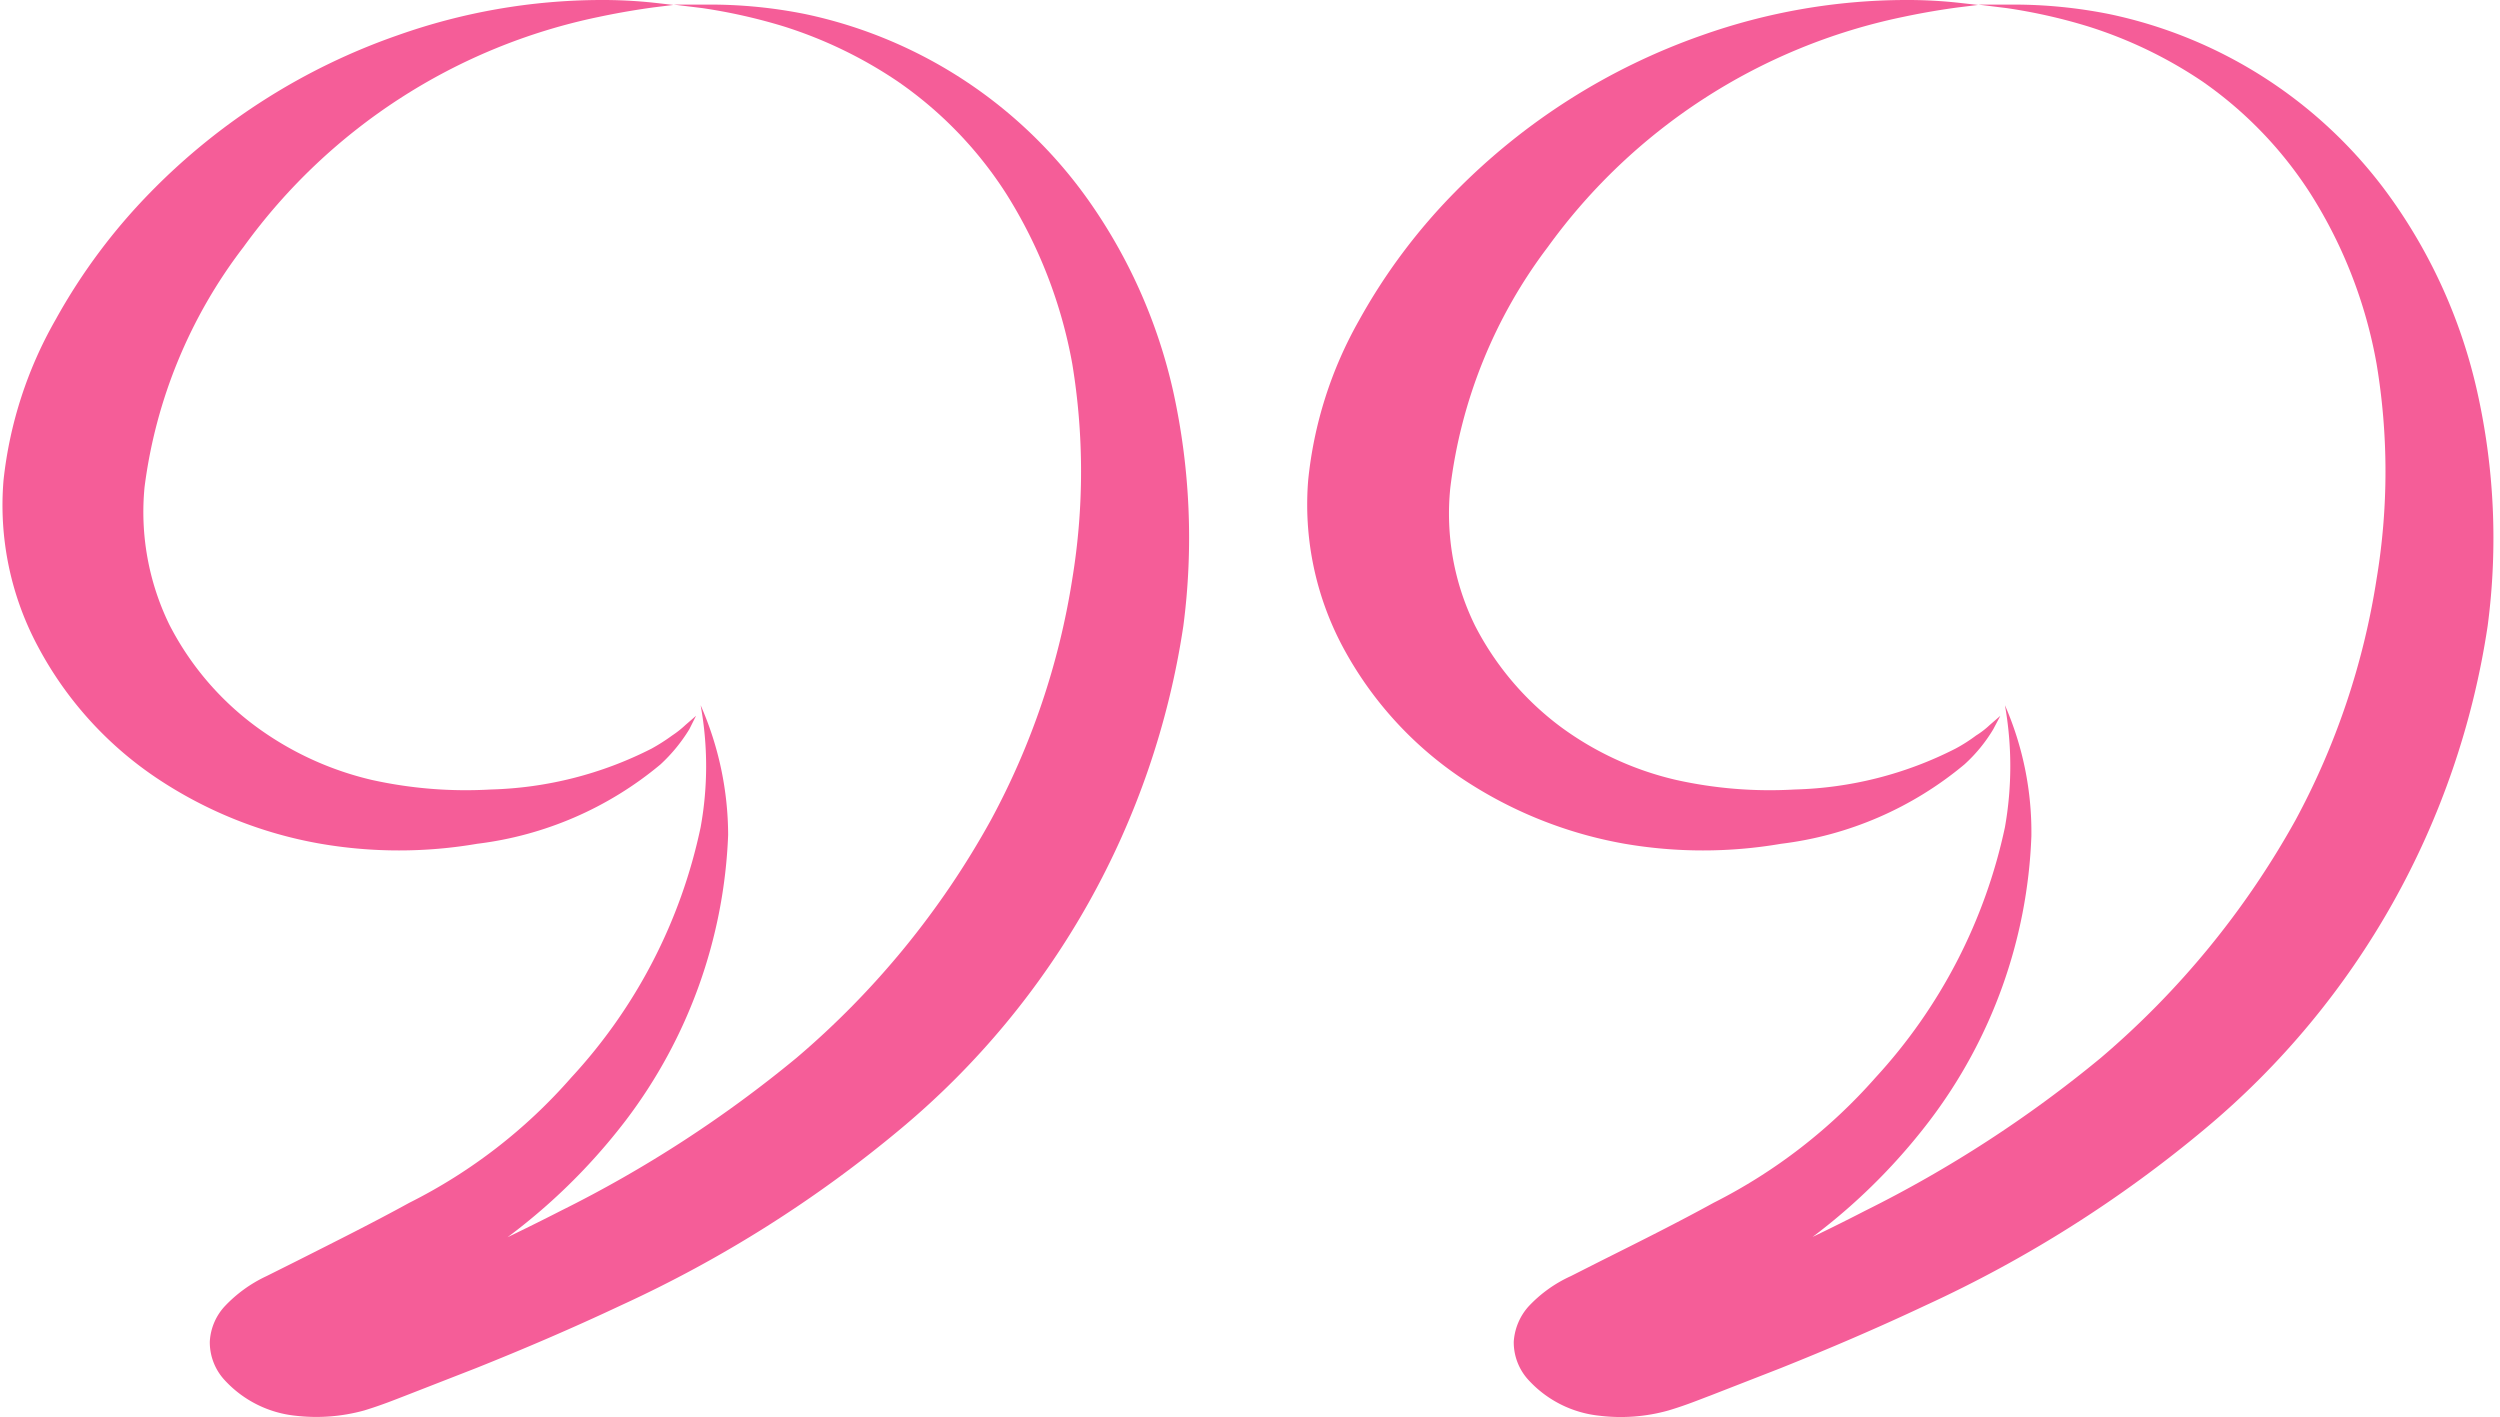
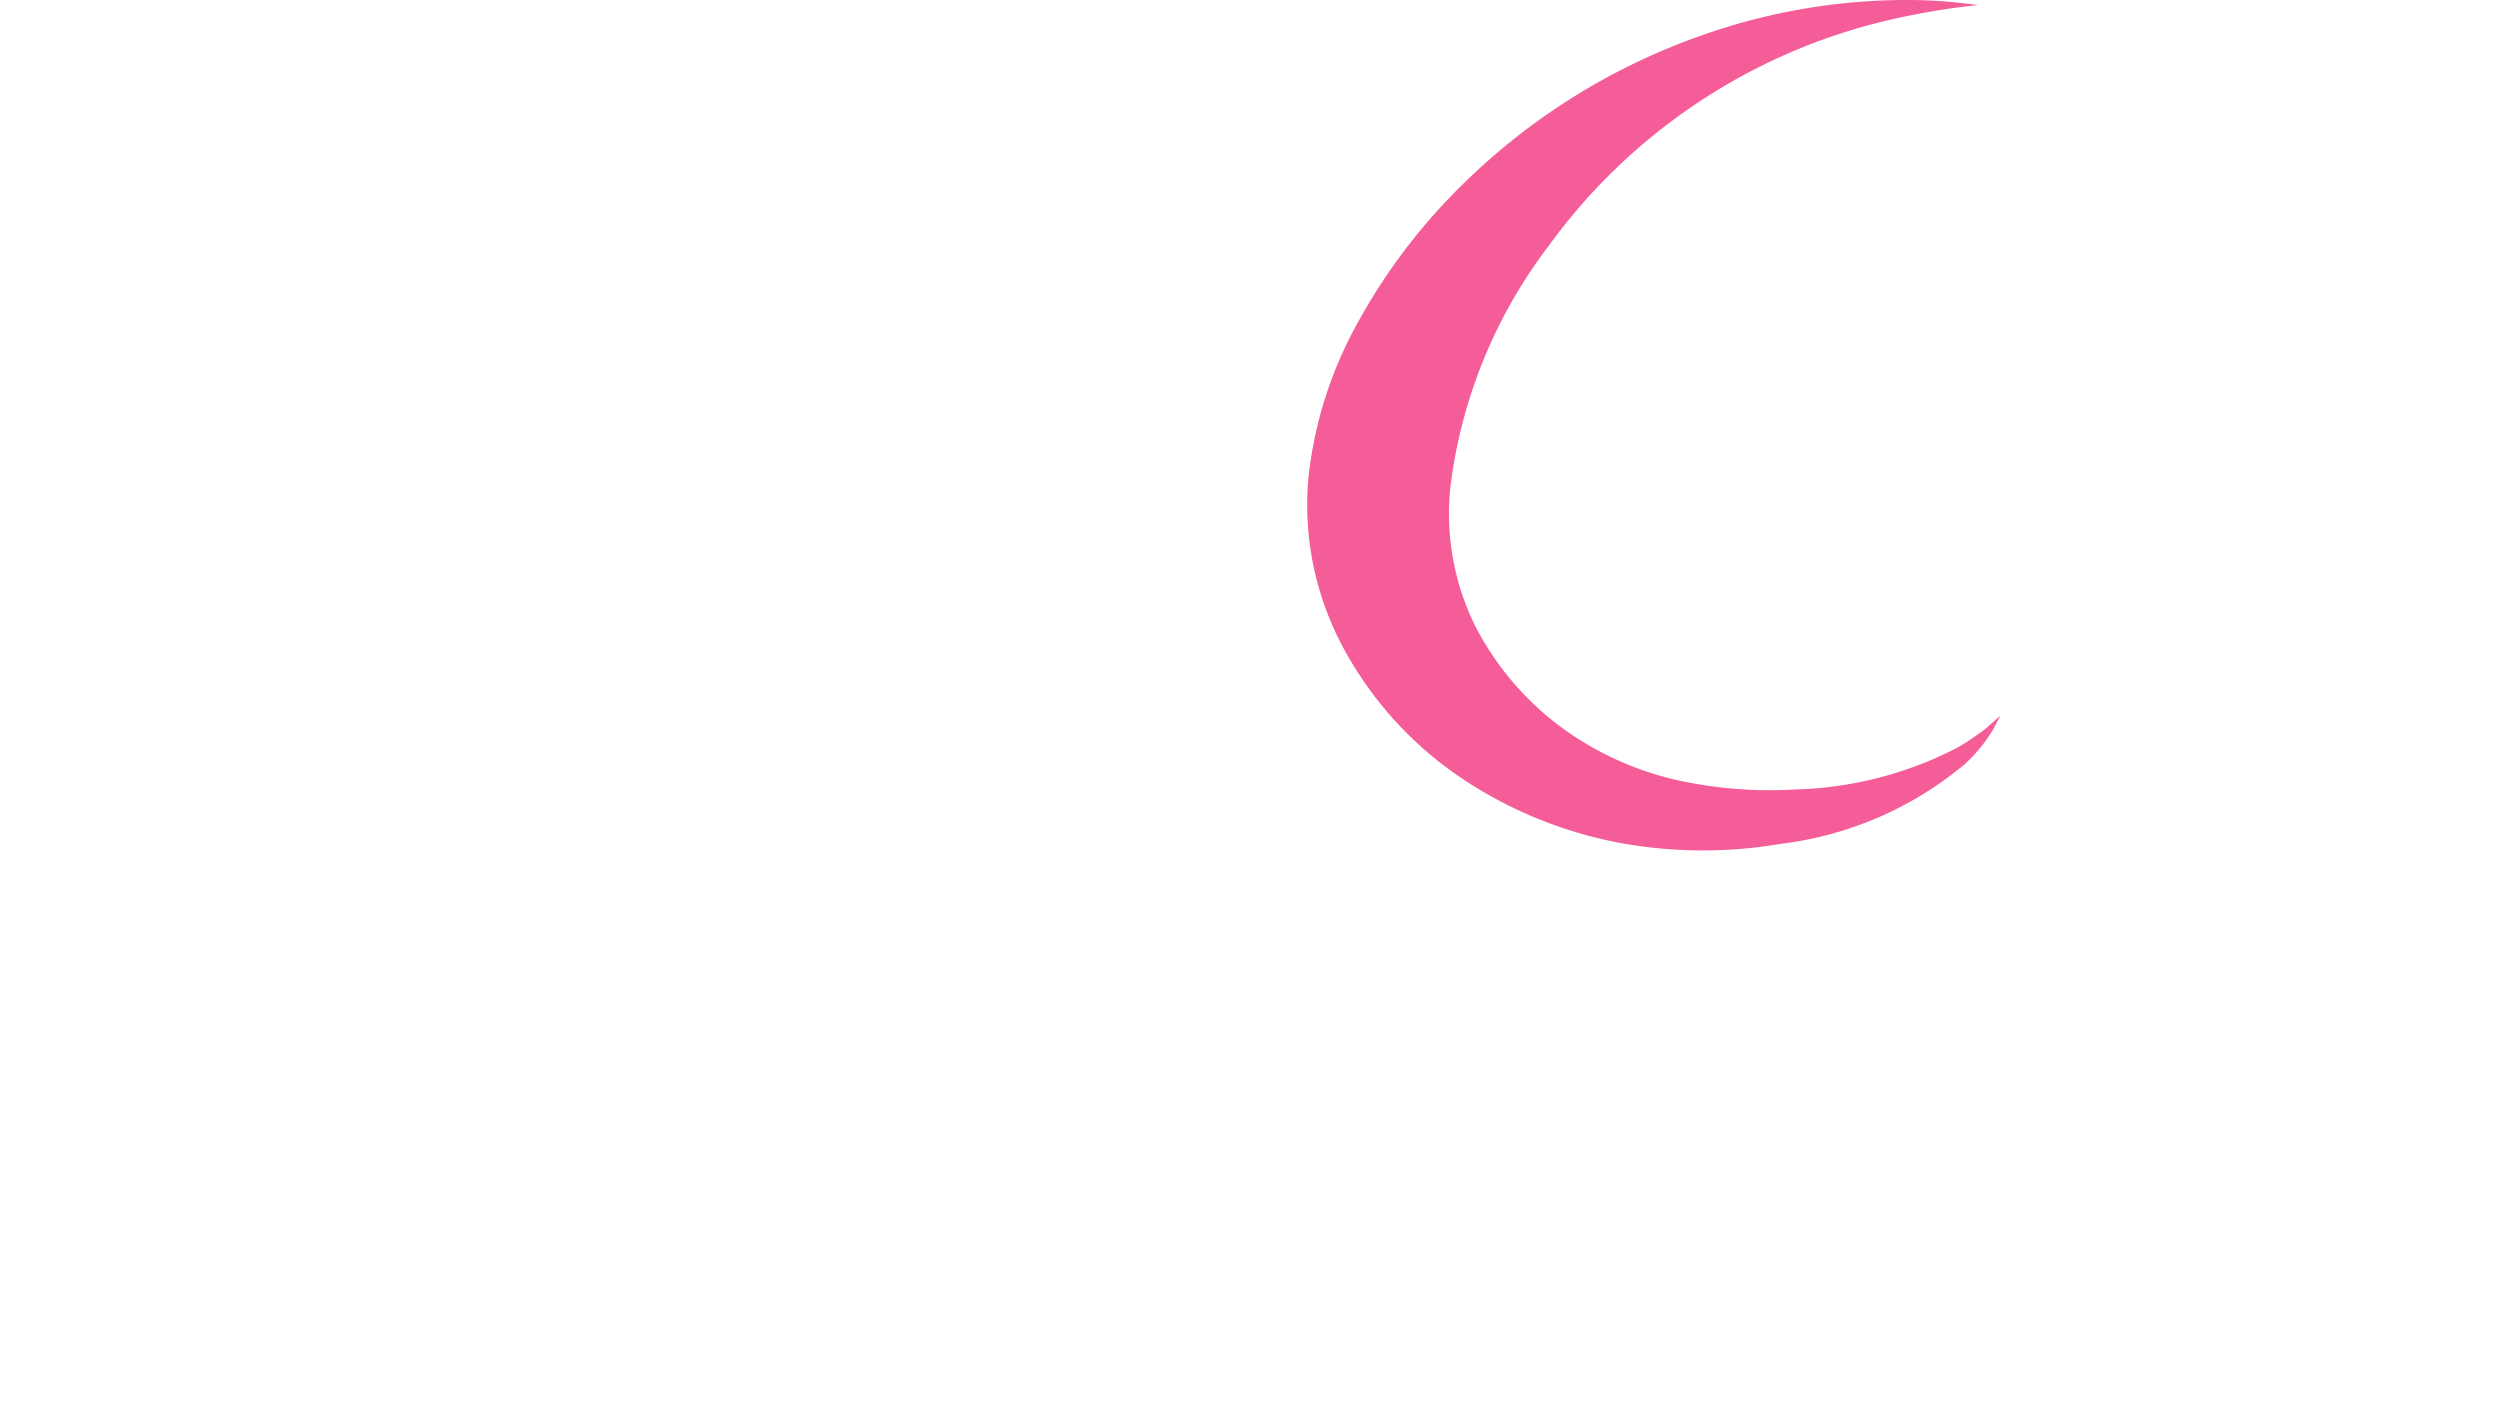
<svg xmlns="http://www.w3.org/2000/svg" data-name="Layer 3" fill="#f55d98" height="40.2" preserveAspectRatio="xMidYMid meet" version="1" viewBox="-0.1 -0.0 70.9 40.2" width="70.9" zoomAndPan="magnify">
  <g id="change1_1">
-     <path d="M19,.14,18.47.08A13.76,13.76,0,0,0,16.92,0a17.39,17.39,0,0,0-5.74,1,18.14,18.14,0,0,0-7,4.44A16.69,16.69,0,0,0,1.48,9.06,11.69,11.69,0,0,0,0,13.62,8.49,8.49,0,0,0,1,18.38a10.31,10.31,0,0,0,3.32,3.67A12.09,12.09,0,0,0,9,23.93a13.11,13.11,0,0,0,4.43,0,10,10,0,0,0,5.2-2.25,4.65,4.65,0,0,0,.82-1l.19-.38-.3.26a2.8,2.8,0,0,1-.38.3,5.38,5.38,0,0,1-.58.37,10.66,10.66,0,0,1-4.56,1.16,12.33,12.33,0,0,1-3.37-.27,9,9,0,0,1-3.27-1.5A8.28,8.28,0,0,1,4.7,17.71,7.3,7.3,0,0,1,4,13.81,14.12,14.12,0,0,1,6.81,7,16.57,16.57,0,0,1,16.88.48c.66-.14,1.19-.22,1.55-.27Z" fill="inherit" />
-   </g>
+     </g>
  <g id="change1_2">
-     <path d="M19.59,20.27l.18-.27h0a9.67,9.67,0,0,1,0,3.46,15,15,0,0,1-3.67,7.1,15.06,15.06,0,0,1-4.59,3.55c-1,.55-2.06,1.08-3.19,1.65l-.86.43a3.88,3.88,0,0,0-1.19.86,1.6,1.6,0,0,0-.42,1,1.58,1.58,0,0,0,.43,1.1,3.17,3.17,0,0,0,2,1A5.09,5.09,0,0,0,10.23,40c.49-.15.86-.3,1.17-.42l2-.78c1.35-.54,2.73-1.13,4.11-1.78A35.31,35.31,0,0,0,25.46,32a23,23,0,0,0,8-14.25,19.3,19.3,0,0,0-.29-6.66,15.12,15.12,0,0,0-2.43-5.45,13.17,13.17,0,0,0-8-5.24A13.69,13.69,0,0,0,20,.13c-.64,0-1,0-1,0l.82.1a15.78,15.78,0,0,1,2.31.52,12.45,12.45,0,0,1,3.23,1.56,11.2,11.2,0,0,1,3.08,3.19,13.56,13.56,0,0,1,1.87,4.82,18.83,18.83,0,0,1,0,6.1A21.24,21.24,0,0,1,28,23.26,24.17,24.17,0,0,1,22.49,30a34.8,34.8,0,0,1-6.69,4.34c-1.21.62-2.44,1.2-3.68,1.76L10.26,37l-.91.4a4.58,4.58,0,0,1-.56.21l-.06,0c-.05.74,0,.2,0,.36h0v-.09l0,0a.79.79,0,0,1-.18.16.87.87,0,0,1-.27.12h.07l.14,0a2.54,2.54,0,0,1,.37.17l.11.07H9v0A6.35,6.35,0,0,1,9.59,38c1.05-.62,2.11-1.23,3.13-1.87a17,17,0,0,0,4.93-4.36,14.29,14.29,0,0,0,2.9-8.09A9.19,9.19,0,0,0,19.77,20v0l0,0Z" fill="inherit" />
-   </g>
+     </g>
  <g id="change1_3">
    <path d="M56,.14,55.46.08A13.41,13.41,0,0,0,53.92,0a17.41,17.41,0,0,0-5.75,1,18.29,18.29,0,0,0-7,4.44,16.65,16.65,0,0,0-2.73,3.65A11.53,11.53,0,0,0,37,13.62,8.57,8.57,0,0,0,38,18.38a10.41,10.41,0,0,0,3.32,3.67,12.09,12.09,0,0,0,4.66,1.88,13.11,13.11,0,0,0,4.43,0,10,10,0,0,0,5.2-2.25,4.36,4.36,0,0,0,.82-1l.2-.38-.3.26a2.42,2.42,0,0,1-.39.3,4.54,4.54,0,0,1-.58.37,10.62,10.62,0,0,1-4.56,1.16,12.23,12.23,0,0,1-3.36-.27,8.89,8.89,0,0,1-3.27-1.5,8.31,8.31,0,0,1-2.44-2.88,7.2,7.2,0,0,1-.7-3.9A14.11,14.11,0,0,1,43.8,7,16.57,16.57,0,0,1,53.87.48c.66-.14,1.19-.22,1.56-.27Z" fill="inherit" />
  </g>
  <g id="change1_4">
-     <path d="M56.59,20.27l.17-.27h0a9.93,9.93,0,0,1,0,3.46,15.14,15.14,0,0,1-3.67,7.1,15.31,15.31,0,0,1-4.59,3.55c-1,.55-2.06,1.08-3.2,1.65l-.85.43a3.78,3.78,0,0,0-1.2.86,1.66,1.66,0,0,0-.42,1,1.58,1.58,0,0,0,.43,1.1,3.17,3.17,0,0,0,2,1A5,5,0,0,0,47.22,40c.5-.15.86-.3,1.18-.42l2-.78c1.35-.54,2.73-1.13,4.11-1.78A35.31,35.31,0,0,0,62.45,32a23,23,0,0,0,8-14.25,19,19,0,0,0-.3-6.66,15.12,15.12,0,0,0-2.43-5.45,13.12,13.12,0,0,0-8-5.24A13.82,13.82,0,0,0,57,.13c-.64,0-1,0-1,0l.81.1a15.5,15.5,0,0,1,2.31.52,12.49,12.49,0,0,1,3.24,1.56,11.31,11.31,0,0,1,3.07,3.19,13.38,13.38,0,0,1,1.87,4.82,18.56,18.56,0,0,1,0,6.1A21.21,21.21,0,0,1,65,23.26,24.39,24.39,0,0,1,59.48,30a34.8,34.8,0,0,1-6.69,4.34c-1.2.62-2.44,1.2-3.68,1.76L47.26,37l-.91.4a5.31,5.31,0,0,1-.56.21l-.06,0c-.06.74,0,.2,0,.36h0v-.09a.11.11,0,0,1,0,0,.49.49,0,0,1-.17.16.81.81,0,0,1-.28.12h.07l.15,0a2.11,2.11,0,0,1,.36.17l.11.07h0l0,0a4.71,4.71,0,0,1,.58-.37c1.05-.62,2.12-1.23,3.13-1.87a17,17,0,0,0,4.93-4.36,14.21,14.21,0,0,0,2.9-8.09A9,9,0,0,0,56.76,20v0Z" fill="inherit" />
-   </g>
+     </g>
</svg>